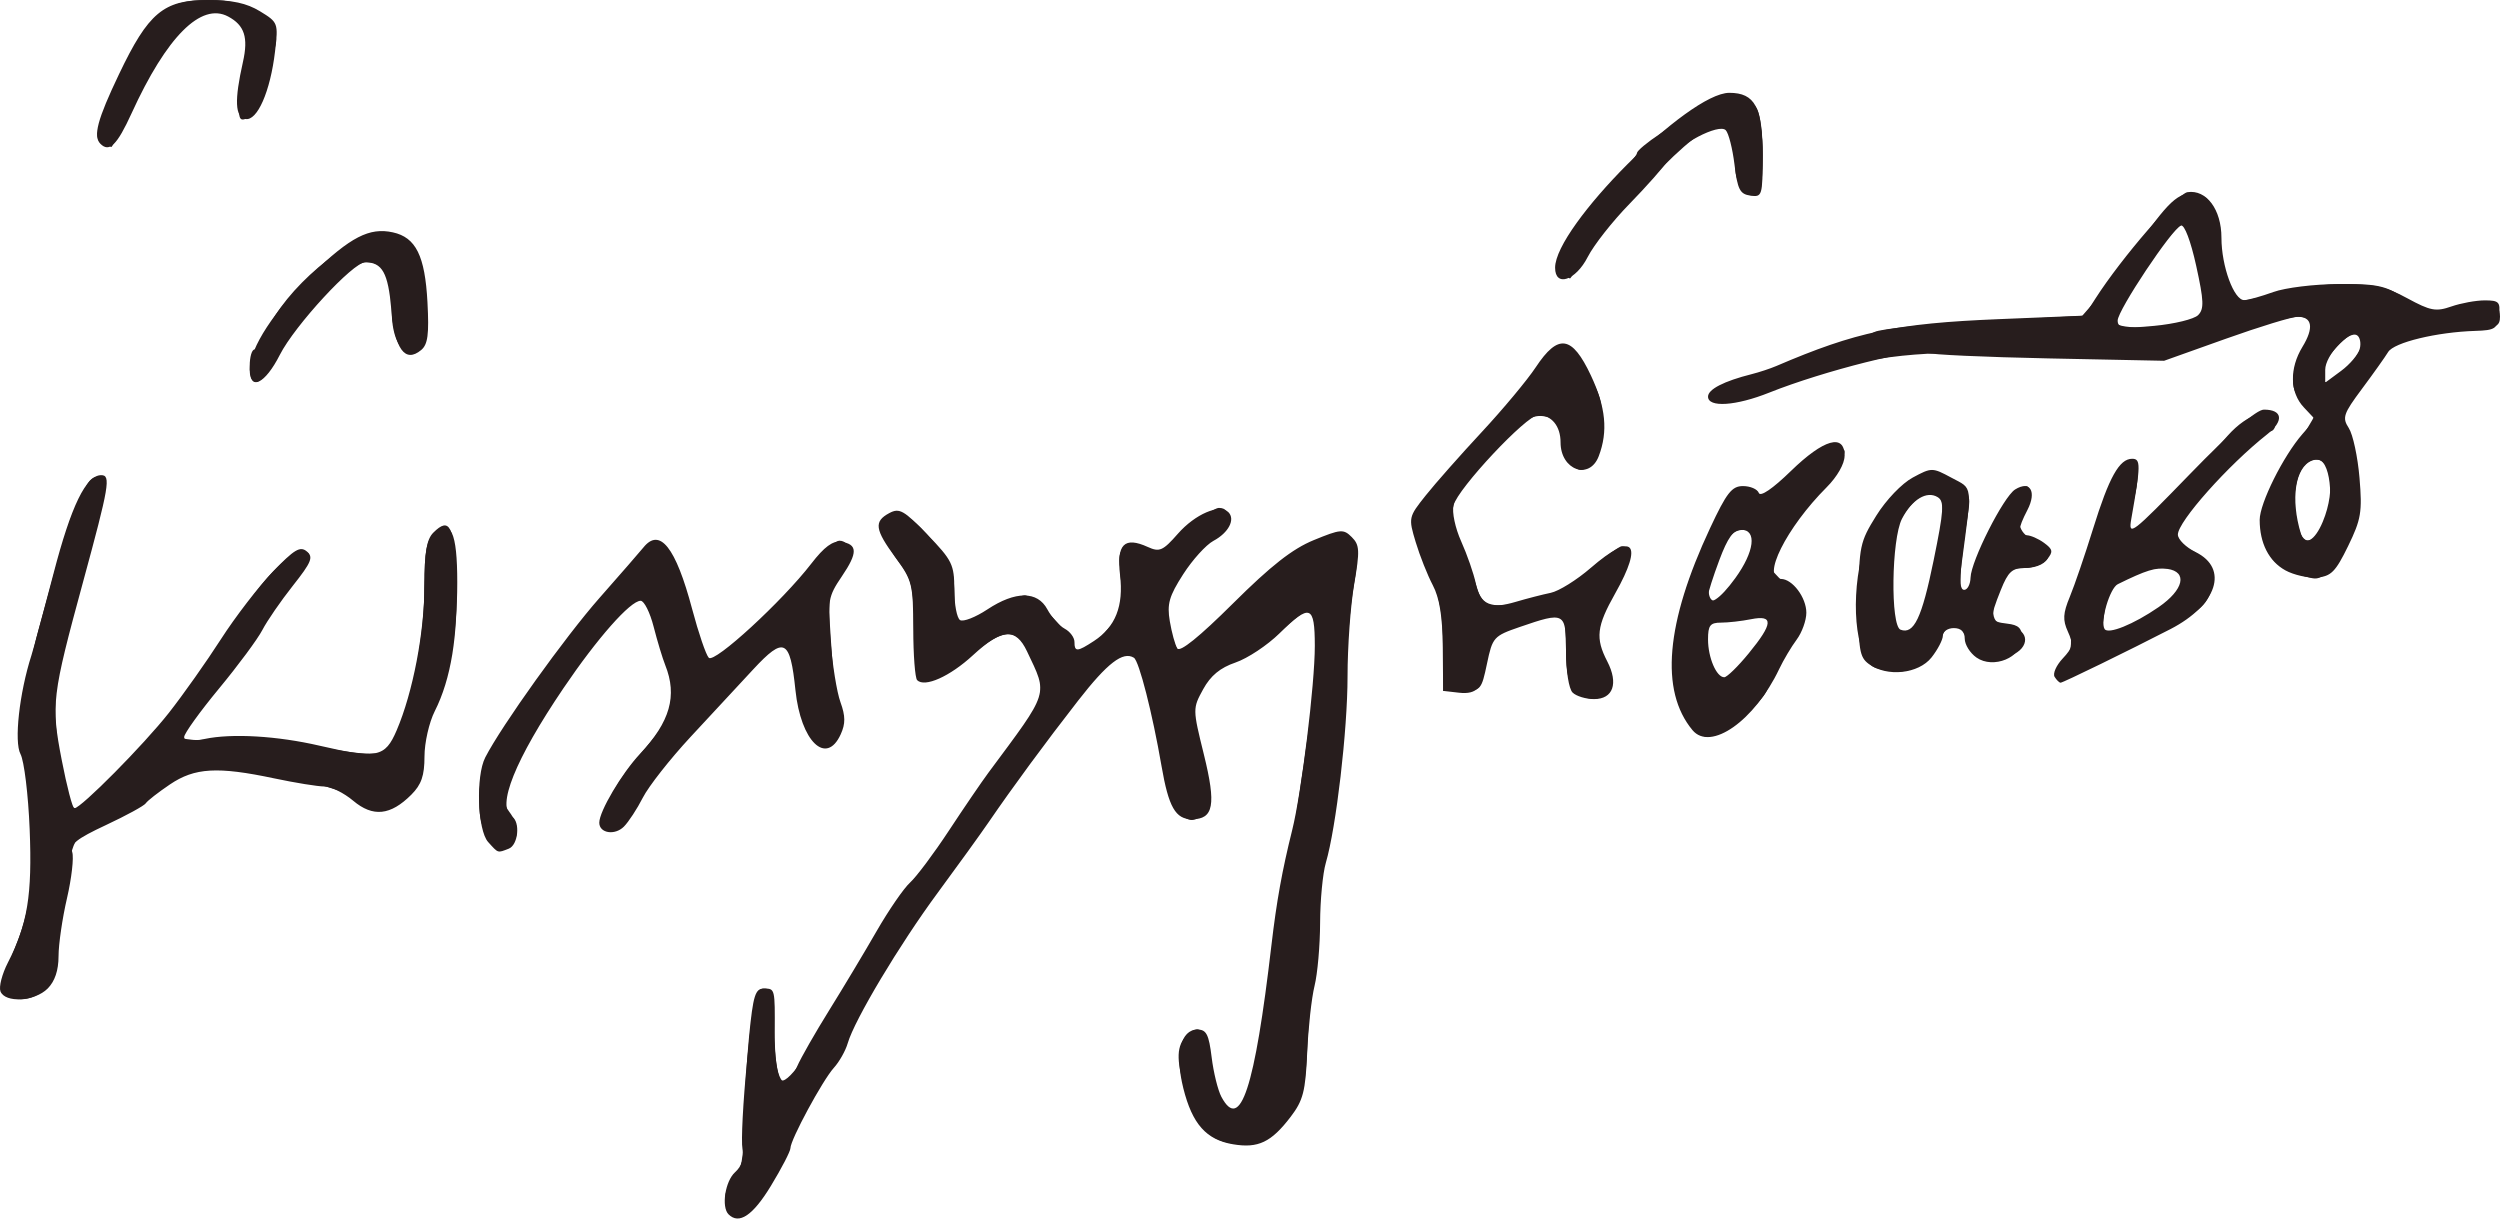
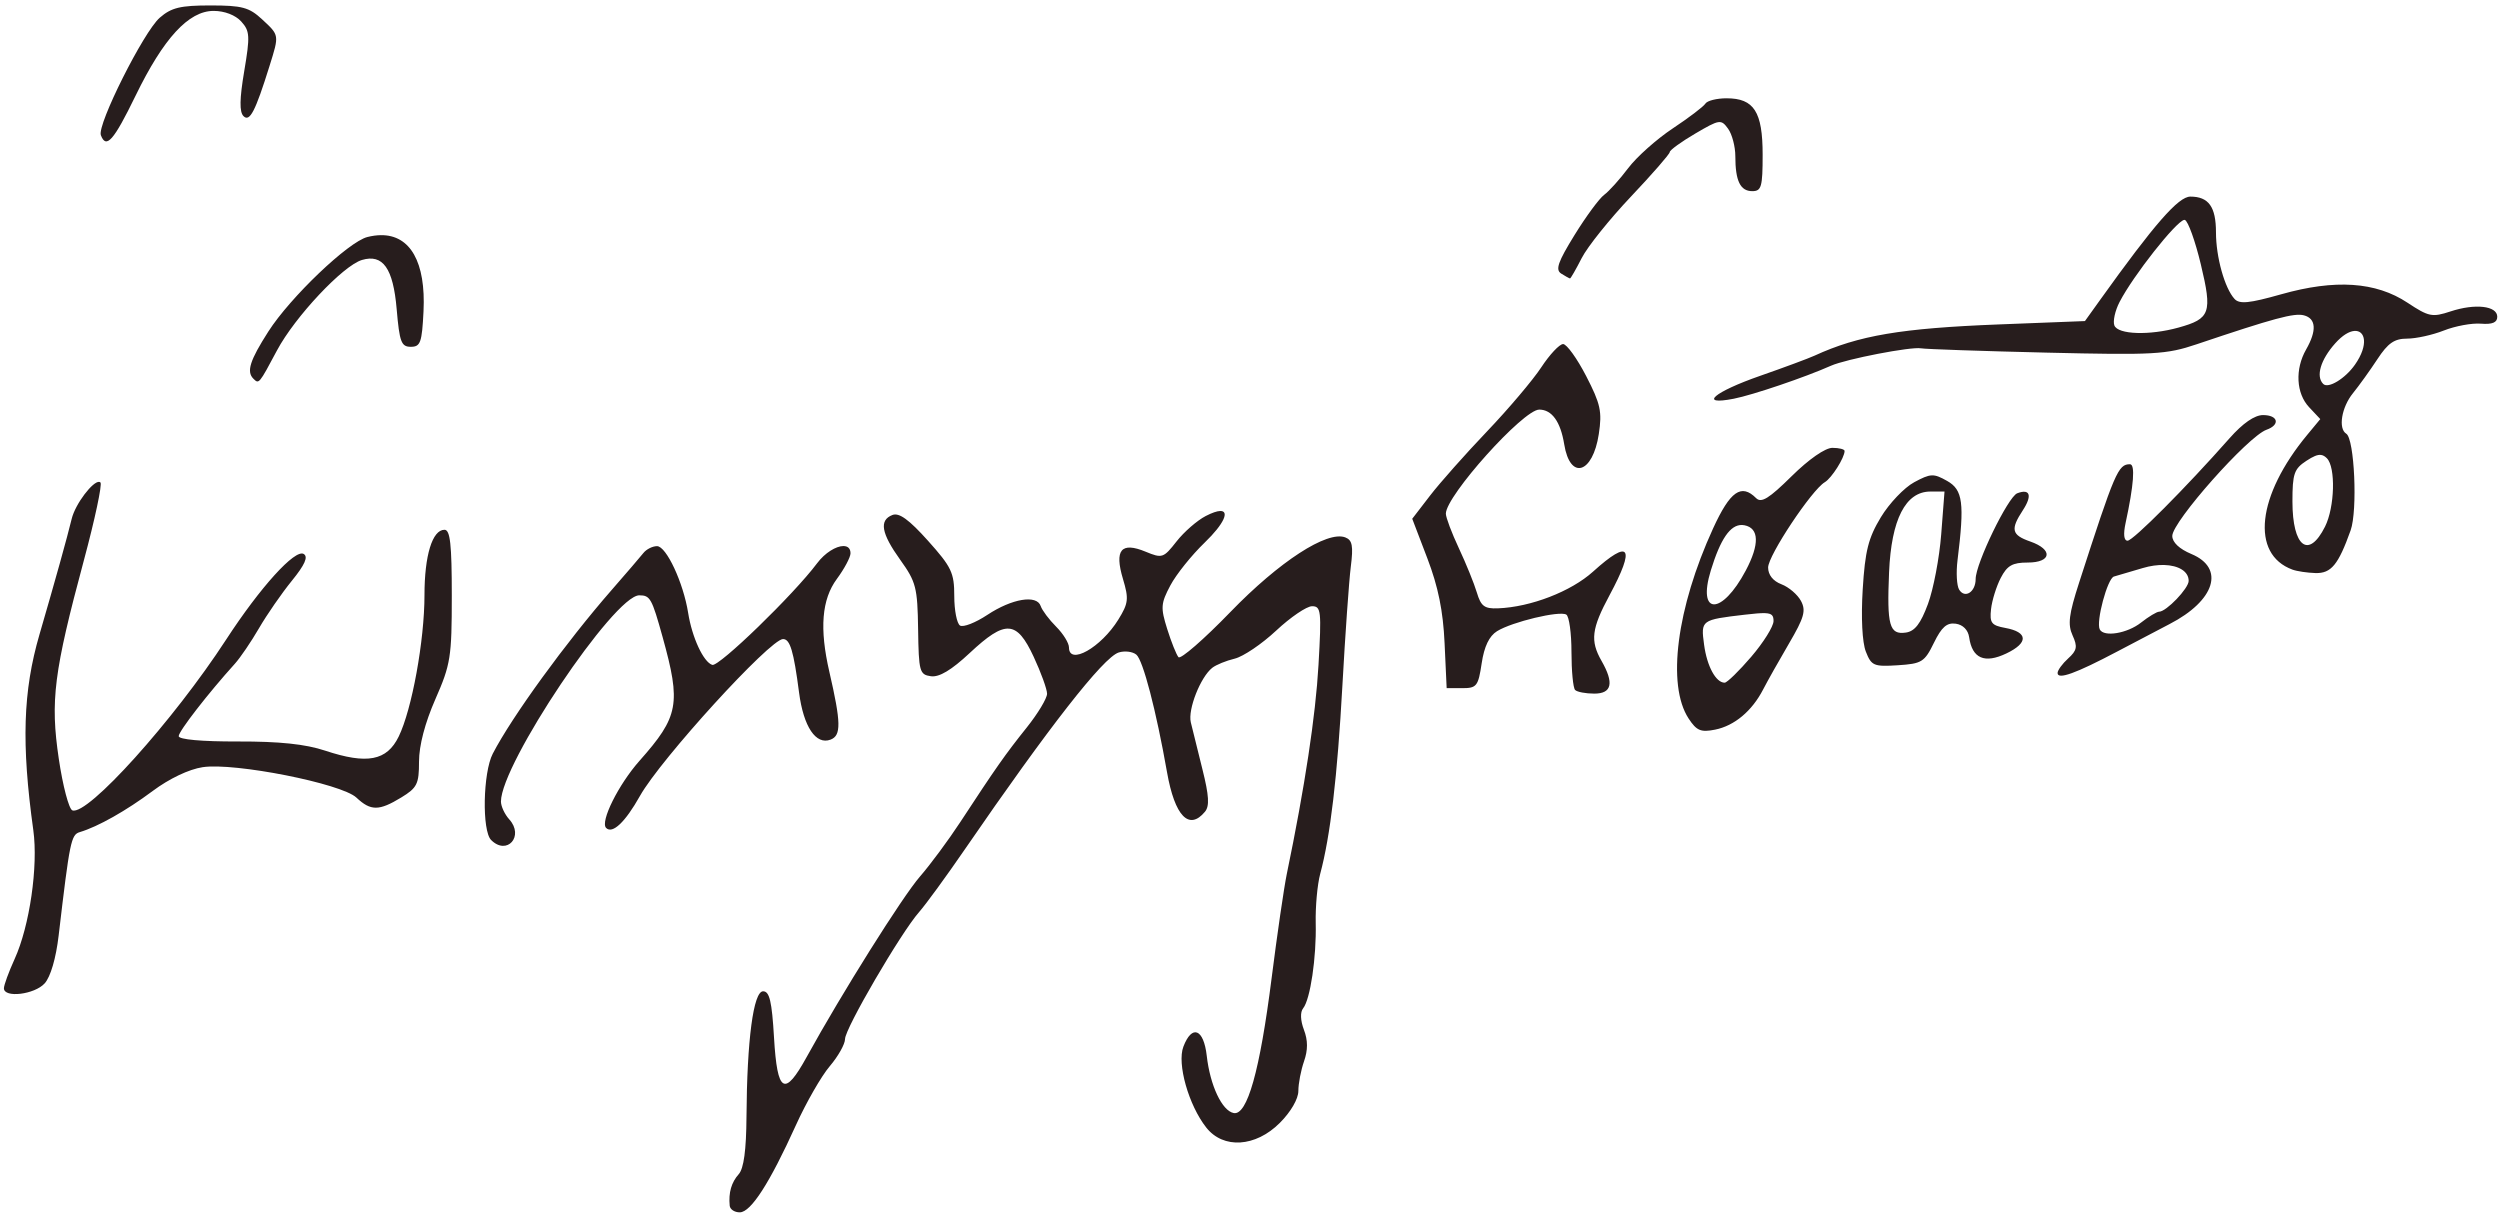
<svg xmlns="http://www.w3.org/2000/svg" xmlns:ns1="http://sodipodi.sourceforge.net/DTD/sodipodi-0.dtd" xmlns:ns2="http://www.inkscape.org/namespaces/inkscape" version="1.1" id="svg2167" width="558.417" height="272.176" viewBox="0 0 558.417 272.176" ns1:docname="Michael the Brave signature.svg" ns2:version="0.92.3 (2405546, 2018-03-11)">
  <defs id="defs2171" />
  <ns1:namedview pagecolor="#ffffff" bordercolor="#666666" borderopacity="1" objecttolerance="10" gridtolerance="10" guidetolerance="10" ns2:pageopacity="0" ns2:pageshadow="2" ns2:window-width="1366" ns2:window-height="705" id="namedview2169" showgrid="false" ns2:pagecheckerboard="true" fit-margin-top="0" fit-margin-left="0" fit-margin-right="0" fit-margin-bottom="0" ns2:zoom="0.60676533" ns2:cx="549.67767" ns2:cy="157.3603" ns2:window-x="-8" ns2:window-y="-8" ns2:window-maximized="1" ns2:current-layer="svg2167" />
  <g id="g2177" transform="matrix(1.22,0,0,1.22,-10.103,-8.545)" style="fill:#271d1d;fill-opacity:1">
-     <path style="fill:#271d1d;fill-opacity:1" d="m 141.667,229.333 c -1.345,-1.345 -0.615,-6.07 1.19,-7.703 1.239,-1.121 1.692,-2.541 1.362,-4.267 -0.272,-1.423 0.101,-8.611 0.829,-15.975 C 146.212,189.609 146.589,188 148.186,188 c 1.983,0 1.988,0.022 1.942,8 -0.053,9.053 1.726,11.764 4.1,6.25 0.651,-1.512 3.284,-6.125 5.85,-10.25 2.566,-4.125 6.479,-10.653 8.696,-14.506 2.217,-3.853 4.978,-7.864 6.136,-8.912 1.158,-1.048 4.353,-5.321 7.1,-9.494 2.747,-4.174 5.996,-8.938 7.221,-10.588 11.28,-15.2 10.931,-14.102 7.078,-22.25 -2.061,-4.358 -4.582,-4.175 -9.888,0.716 -4.228,3.897 -8.832,5.957 -10.218,4.57 -0.387,-0.387 -0.709,-4.604 -0.716,-9.37 -0.012,-8.188 -0.192,-8.909 -3.25,-13.067 -3.788,-5.149 -3.994,-6.624 -1.138,-8.153 1.85,-0.99 2.679,-0.521 7,3.962 4.522,4.691 4.901,5.468 4.901,10.029 0,2.719 0.476,5.238 1.058,5.598 0.582,0.36 2.822,-0.514 4.979,-1.941 5.157,-3.413 9.185,-3.419 11.005,-0.017 0.759,1.418 2.185,3.008 3.169,3.535 0.984,0.527 1.79,1.617 1.79,2.423 0,1.866 0.498,1.84 3.586,-0.184 3.928,-2.574 5.433,-6.395 4.759,-12.084 -0.666,-5.62 0.784,-7.077 5.088,-5.117 2.141,0.975 2.754,0.705 5.499,-2.421 3.169,-3.609 7.666,-5.532 9.245,-3.953 1.319,1.319 0.045,3.766 -2.737,5.254 -1.349,0.722 -3.842,3.476 -5.538,6.12 -2.576,4.014 -2.979,5.433 -2.445,8.598 0.352,2.085 0.968,4.321 1.369,4.97 0.475,0.769 4.027,-2.099 10.201,-8.233 6.964,-6.921 10.88,-9.99 14.792,-11.594 4.924,-2.019 5.441,-2.06 6.955,-0.546 1.444,1.444 1.494,2.457 0.43,8.663 C 255.542,117.875 255,125.45 255,130.844 c 0,9.837 -2.072,27.612 -3.98,34.149 -0.561,1.921 -1.031,6.871 -1.044,11 -0.013,4.129 -0.471,9.307 -1.017,11.507 -0.546,2.2 -1.154,7.708 -1.35,12.241 -0.307,7.075 -0.735,8.735 -3.024,11.737 -3.556,4.663 -5.954,5.805 -10.551,5.029 -4.91,-0.829 -7.468,-3.713 -9.103,-10.262 -1.566,-6.271 -0.486,-10.743 2.593,-10.743 1.627,0 2.085,0.896 2.595,5.071 0.34,2.789 1.144,6.051 1.785,7.25 3.47,6.483 6.089,-1.465 9.168,-27.821 0.93,-7.96 1.962,-13.681 3.788,-21 1.713,-6.865 4.154,-26.735 4.147,-33.75 -0.008,-7.487 -0.864,-7.788 -6.474,-2.283 -2.223,2.182 -5.84,4.581 -8.038,5.331 -2.816,0.961 -4.567,2.408 -5.933,4.902 -1.923,3.511 -1.922,3.602 0.13,11.919 C 230.977,154.382 230.494,157 226.5,157 c -2.992,0 -4.262,-2.225 -5.559,-9.746 -1.668,-9.666 -4.111,-19.241 -5.059,-19.827 -1.993,-1.231 -4.838,0.956 -10.199,7.841 -6.039,7.755 -11.954,15.79 -16.366,22.232 -1.507,2.2 -5.728,8.05 -9.381,13 -6.956,9.426 -15.214,23.237 -16.444,27.5 -0.397,1.375 -1.537,3.4 -2.535,4.5 C 158.894,204.774 153,215.679 153,217.221 c 0,0.56 -1.608,3.664 -3.572,6.898 -3.305,5.441 -5.835,7.14 -7.761,5.214 z M 8.364,188.507 c -0.315,-0.821 0.295,-3.184 1.356,-5.25 3.602,-7.015 4.479,-12.386 3.991,-24.443 -0.256,-6.316 -1.01,-12.503 -1.677,-13.749 -1.2,-2.242 -0.211,-11.182 1.998,-18.065 0.441,-1.375 2.264,-8.125 4.051,-15 3.217,-12.378 5.945,-18 8.735,-18 1.792,0 1.454,1.989 -3.316,19.5 -5.71,20.958 -5.89,22.455 -3.927,32.611 0.945,4.889 1.989,8.887 2.321,8.884 1.203,-0.01 12.717,-11.642 17.319,-17.496 2.594,-3.299 6.869,-9.348 9.5,-13.441 2.631,-4.093 6.916,-9.665 9.523,-12.382 3.908,-4.074 4.996,-4.726 6.206,-3.722 1.255,1.041 0.886,1.952 -2.549,6.297 -2.209,2.794 -4.716,6.435 -5.572,8.09 -0.856,1.655 -4.429,6.482 -7.94,10.726 C 44.873,137.311 42,141.302 42,141.937 c 0,0.808 1.125,0.916 3.75,0.361 4.975,-1.052 13.291,-0.564 21.057,1.237 10.516,2.439 11.971,2.149 14.098,-2.813 C 83.871,133.802 86,122.689 86,114.124 c 0,-6.016 0.398,-8.379 1.616,-9.597 2.996,-2.996 3.872,-1.215 4.205,8.554 0.348,10.197 -0.971,18.277 -3.94,24.129 C 86.847,139.251 86,142.984 86,145.506 c 0,3.514 -0.564,5.149 -2.414,6.999 -3.814,3.814 -7.025,4.145 -10.645,1.099 C 71.239,152.172 68.868,151 67.673,151 c -1.196,0 -5.323,-0.667 -9.173,-1.483 -10.398,-2.202 -14.564,-1.961 -19.11,1.109 -2.139,1.445 -4.127,2.996 -4.417,3.448 -0.29,0.452 -3.567,2.244 -7.283,3.983 -5.427,2.539 -6.643,3.517 -6.182,4.969 0.316,0.994 -0.12,4.798 -0.967,8.453 C 19.693,175.134 19,179.896 19,182.062 c 0,2.605 -0.677,4.615 -2,5.938 -2.365,2.365 -7.8,2.684 -8.636,0.507 z M 97.655,161.171 c -1.952,-2.157 -2.292,-12.065 -0.532,-15.487 3.003,-5.839 14.607,-22.045 20.898,-29.184 3.877,-4.4 7.501,-8.562 8.053,-9.25 3.006,-3.74 5.92,-0.068 8.928,11.25 1.169,4.4 2.542,8.422 3.05,8.938 1.041,1.057 13.431,-10.325 18.774,-17.248 2.358,-3.055 3.936,-4.219 5.422,-4 3.081,0.455 3.116,1.993 0.146,6.37 -2.488,3.667 -2.617,4.406 -2.047,11.793 0.334,4.335 1.15,9.381 1.813,11.215 0.921,2.548 0.932,3.934 0.044,5.883 -2.656,5.829 -7.318,1.281 -8.287,-8.083 -0.972,-9.386 -2.053,-9.92 -7.724,-3.814 -2.581,2.779 -7.753,8.354 -11.493,12.388 -3.74,4.034 -7.663,9.025 -8.717,11.092 -1.054,2.067 -2.62,4.461 -3.479,5.32 -1.663,1.663 -4.504,1.205 -4.504,-0.725 0,-2.086 4.129,-9.056 7.48,-12.628 5.485,-5.846 6.837,-10.605 4.604,-16.203 -0.504,-1.263 -1.462,-4.435 -2.13,-7.047 -0.667,-2.612 -1.739,-4.75 -2.381,-4.75 -1.883,0 -7.941,6.861 -14.127,16 -8.871,13.106 -12.332,21.716 -9.446,23.5 1.582,0.978 1.163,5.224 -0.582,5.893 -2.082,0.799 -1.873,0.867 -3.763,-1.222 z M 318.144,140.673 c -5.976,-7.2 -4.888,-19.632 3.236,-36.985 C 324.415,97.205 325.36,96 327.406,96 c 1.335,0 2.635,0.562 2.89,1.25 0.286,0.772 2.53,-0.759 5.865,-4 C 342.201,87.38 346,86.305 346,90.467 c 0,1.454 -1.347,3.815 -3.281,5.75 C 335.338,103.602 330.649,113 334.345,113 c 2.102,0 4.655,3.397 4.655,6.194 0,1.395 -0.799,3.61 -1.776,4.921 -0.977,1.312 -2.417,3.735 -3.199,5.385 -4.483,9.452 -12.581,15.149 -15.881,11.173 z m 10.289,-14.026 c 4.504,-5.496 4.617,-7.107 0.442,-6.272 -1.719,0.344 -4.194,0.625 -5.5,0.625 -1.984,0 -2.375,0.505 -2.375,3.066 0,3.338 1.539,6.934 2.968,6.934 0.494,0 2.503,-1.959 4.465,-4.353 z m -2.439,-13.797 C 329.505,108.002 329.993,104 327.072,104 c -1.423,0 -2.471,1.452 -4,5.538 -1.14,3.046 -2.072,5.971 -2.072,6.5 0,2.115 2.144,0.747 4.994,-3.188 z M 296.2,133.8 c -0.679,-0.679 -1.2,-3.933 -1.2,-7.5 0,-7.222 -0.222,-7.34 -8.46,-4.506 -4.787,1.647 -4.997,1.881 -6.007,6.706 -1.015,4.846 -1.155,5 -4.54,5 H 272.5 l -0.064,-8 c -0.045,-5.612 -0.59,-9.001 -1.829,-11.352 -0.971,-1.844 -2.379,-5.392 -3.129,-7.885 -1.346,-4.472 -1.321,-4.586 1.829,-8.543 1.756,-2.206 6.375,-7.432 10.264,-11.615 3.889,-4.182 8.336,-9.517 9.883,-11.854 4.118,-6.224 6.648,-5.848 10.102,1.5 2.73,5.808 3.16,10.236 1.436,14.771 C 299.295,94.985 294,93.075 294,88 c 0,-2.994 -1.647,-5 -4.106,-5 -2.111,0 -14.716,13.446 -15.488,16.521 -0.313,1.246 0.311,4.185 1.403,6.611 1.081,2.402 2.284,5.861 2.673,7.686 0.859,4.029 2.523,4.792 7.343,3.367 2.022,-0.597 4.889,-1.336 6.371,-1.641 1.482,-0.305 4.772,-2.352 7.311,-4.549 7.787,-6.739 9.768,-4.685 4.494,4.659 -3.402,6.029 -3.653,8.182 -1.448,12.446 C 304.639,132.135 303.634,135 300.133,135 298.63,135 296.86,134.46 296.2,133.8 Z m 88.254,-2.874 c -0.365,-0.591 0.302,-2.103 1.483,-3.36 1.862,-1.982 1.988,-2.635 0.949,-4.916 -0.971,-2.132 -0.903,-3.344 0.357,-6.39 0.856,-2.068 2.764,-7.652 4.242,-12.409 C 394.435,94.35 396.306,91 398.662,91 c 1.586,0 1.568,1.157 -0.165,11 -0.582,3.307 0.013,2.851 10.782,-8.25 7.431,-7.661 12.13,-11.75 13.501,-11.75 3.427,0 3.704,2.07 0.604,4.51 -7.126,5.607 -16.394,16.02 -16.361,18.381 0.013,0.885 1.475,2.322 3.25,3.193 6.123,3.005 3.937,9.692 -4.61,14.101 C 398.046,126.114 385.984,132 385.548,132 c -0.236,0 -0.728,-0.483 -1.094,-1.074 z M 403.5,118.16 c 4.608,-3.176 5.361,-6.468 1.601,-6.999 -2.136,-0.302 -3.886,0.238 -9.079,2.8 -1.467,0.724 -3.268,6.832 -2.419,8.204 0.646,1.044 5.308,-0.842 9.898,-4.005 z m -53.059,10.415 c -1.713,-1.257 -1.933,-2.638 -1.871,-11.75 0.066,-9.795 0.232,-10.586 3.233,-15.409 1.795,-2.884 4.685,-5.903 6.68,-6.977 3.456,-1.861 3.578,-1.861 7.1,0.036 3.954,2.129 3.809,0.894 1.843,15.775 -0.419,3.17 -0.261,4.75 0.473,4.75 0.605,0 1.13,-1.012 1.166,-2.25 0.089,-3.06 6.024,-14.794 8.157,-16.128 2.749,-1.719 4.006,0.384 2.251,3.766 -1.817,3.502 -1.857,4.612 -0.165,4.612 0.72,0 2.165,0.626 3.212,1.392 1.617,1.183 1.703,1.634 0.569,3 -0.734,0.885 -2.581,1.608 -4.104,1.608 -2.299,0 -3.042,0.682 -4.378,4.02 -2.145,5.36 -2.064,5.794 1.141,6.163 2.158,0.248 2.75,0.839 2.75,2.743 0,3.451 -5.261,5.629 -8.357,3.461 C 368.964,126.562 368,125.012 368,123.943 368,122.667 367.314,122 366,122 c -1.1,0 -2,0.614 -2,1.365 0,0.751 -0.933,2.551 -2.073,4 -2.383,3.029 -8.176,3.64 -11.486,1.21 z m 11.859,-18.956 c 1.882,-9.198 1.987,-10.824 0.749,-11.589 -1.989,-1.229 -4.71,0.415 -6.538,3.95 -1.933,3.738 -2.137,19.621 -0.26,20.317 2.445,0.907 3.889,-2.118 6.05,-12.677 z m 64.404,1.809 c -3.019,-1.664 -4.704,-4.976 -4.704,-9.244 2.6e-4,-3.029 4.313,-11.684 7.83,-15.714 l 2.33,-2.671 -2.08,-2.214 c -2.566,-2.731 -2.662,-7.119 -0.243,-11.086 C 431.954,67.029 431.631,65 428.962,65 c -1.029,0 -6.954,1.813 -13.167,4.029 L 404.5,73.059 383.307,72.624 c -11.656,-0.239 -21.613,-0.695 -22.127,-1.012 -1.706,-1.054 -18.992,3.287 -28.967,7.275 C 326.087,81.335 321,81.669 321,79.621 c 0,-1.34 2.898,-2.832 8,-4.117 1.375,-0.346 3.4,-1.016 4.5,-1.487 14.652,-6.278 21.91,-7.808 40.712,-8.58 l 15.712,-0.645 2.018,-3.146 c 4.819,-7.515 14.91,-19.169 16.848,-19.458 3.463,-0.517 6.21,3.175 6.21,8.344 0,5.232 2.299,11.488 4.199,11.424 0.716,-0.024 3.101,-0.692 5.301,-1.485 2.2,-0.793 7.539,-1.448 11.865,-1.456 6.612,-0.013 8.632,0.402 12.682,2.607 4.21,2.291 5.222,2.48 8.035,1.5 C 458.851,62.505 461.611,62 463.216,62 c 2.588,0 2.882,0.308 2.601,2.732 -0.283,2.443 -0.739,2.745 -4.316,2.854 -7.065,0.216 -14.91,2.114 -15.977,3.865 -0.563,0.923 -2.722,3.96 -4.799,6.749 -3.418,4.59 -3.646,5.271 -2.406,7.185 0.754,1.163 1.635,5.265 1.959,9.115 0.525,6.24 0.297,7.597 -2.094,12.5 -2.29,4.695 -3.122,5.534 -5.683,5.735 -1.65,0.129 -4.258,-0.459 -5.796,-1.306 z m 6.847,-8.897 c 2.547,-6.095 1.423,-12.503 -1.965,-11.203 -3.092,1.187 -3.979,7.047 -2.031,13.421 0.703,2.3 2.533,1.284 3.996,-2.218 z m 6.771,-31.657 c 0.269,-1.03 0.049,-2.145 -0.49,-2.479 C 438.294,67.446 434,72.09 434,74.704 v 2.356 l 2.916,-2.156 c 1.604,-1.186 3.137,-2.999 3.406,-4.029 z m -29.594,-6.175 c 1.118,-1.118 1.06,-2.608 -0.356,-9.049 -0.989,-4.499 -2.148,-7.56 -2.783,-7.35 C 405.986,48.831 396,63.812 396,65.686 c 0,1.373 0.959,1.513 6.695,0.978 3.682,-0.344 7.297,-1.228 8.033,-1.964 z M 54,74.626 c 0,-3.894 4.575,-10.901 11.393,-17.448 7.079,-6.798 10.528,-8.574 14.815,-7.633 4.216,0.926 5.88,4.285 6.336,12.789 0.316,5.889 0.071,7.74 -1.155,8.758 -2.943,2.443 -4.832,-0.158 -5.475,-7.538 -0.573,-6.572 -1.648,-8.505 -4.749,-8.54 C 72.951,54.99 62.235,66.603 59.511,71.978 56.808,77.312 54,78.661 54,74.626 Z M 293,56.019 C 293,48.486 317.391,24 324.895,24 329.585,24 331,26.642 331,35.398 c 0,7.456 -0.083,7.729 -2.25,7.421 -1.913,-0.272 -2.348,-1.121 -2.903,-5.673 -0.359,-2.944 -1.083,-5.783 -1.608,-6.308 -1.27,-1.27 -8.629,2.582 -10.558,5.526 -0.807,1.232 -3.993,4.826 -7.079,7.988 -3.087,3.161 -6.519,7.526 -7.627,9.698 C 296.762,58.387 293,59.627 293,56.019 Z M 26.667,33.333 C 25.291,31.958 26.115,28.875 30.073,20.586 35.452,9.317 38.227,6.999 46.327,7.004 c 4.469,0.003 7.107,0.573 9.553,2.064 3.319,2.023 3.369,2.157 2.758,7.355 -0.861,7.325 -3.264,12.798 -5.429,12.367 C 51.309,28.412 51.179,25.386 52.761,18.352 53.773,13.855 53.05,11.632 50.056,10.03 45.1,7.378 38.785,13.706 32.371,27.75 c -2.662,5.83 -4.075,7.213 -5.705,5.583 z" id="path2183" ns2:connector-curvature="0" />
-     <path style="fill:#271d1d;fill-opacity:1" d="m 142.213,228.812 c -1.69,-1.69 -1.512,-3.824 0.502,-6.049 1.291,-1.427 1.73,-3.791 1.779,-9.579 0.035,-4.226 0.455,-11.622 0.933,-16.434 0.749,-7.538 1.125,-8.75 2.721,-8.75 1.659,0 1.852,0.894 1.852,8.573 0,7.438 0.219,8.531 1.653,8.25 0.909,-0.178 2.822,-2.412 4.25,-4.966 7.449,-13.317 17.746,-29.768 20.567,-32.858 1.758,-1.925 4.596,-5.75 6.308,-8.5 1.712,-2.75 4.289,-6.575 5.726,-8.5 11.712,-15.682 11.721,-15.704 8.522,-22.75 -2.463,-5.427 -4.664,-5.5 -10.848,-0.361 -5.278,4.387 -8.651,5.775 -9.742,4.009 -0.402,-0.65 -0.777,-4.866 -0.834,-9.369 -0.092,-7.305 -0.399,-8.574 -2.853,-11.791 -3.557,-4.663 -3.717,-8.739 -0.343,-8.739 1.656,0 3.684,1.525 6.5,4.889 3.619,4.323 4.093,5.48 4.093,10 0,5.996 0.76,6.275 7.148,2.623 2.394,-1.368 4.984,-2.493 5.756,-2.5 1.723,-0.015 9.096,7.811 9.096,9.654 0,2.305 1.642,1.472 5.485,-2.781 3.565,-3.946 3.691,-4.328 3.065,-9.335 -0.789,-6.314 0.55,-8.138 4.442,-6.055 2.326,1.245 2.789,1.047 7.204,-3.083 2.595,-2.427 5.412,-4.413 6.261,-4.413 2.677,0 1.676,3.394 -1.826,6.188 -1.853,1.478 -4.578,4.751 -6.056,7.274 -2.479,4.229 -2.59,4.876 -1.427,8.312 0.693,2.049 1.562,4.098 1.931,4.551 0.369,0.454 4.705,-3.213 9.636,-8.148 11.658,-11.669 19.067,-15.555 22.278,-11.686 0.957,1.153 0.988,2.909 0.135,7.75 -0.606,3.442 -1.329,11.659 -1.607,18.259 -0.277,6.6 -0.7,13.35 -0.939,15 -1.662,11.449 -2.535,16.622 -3.54,20.969 -0.631,2.733 -0.927,5.883 -0.657,7 0.27,1.117 0.064,4.956 -0.459,8.531 -0.523,3.575 -1.107,10.205 -1.298,14.734 -0.28,6.63 -0.804,8.9 -2.692,11.655 -3.305,4.823 -6.815,6.667 -11.305,5.938 -4.189,-0.68 -6.606,-3.525 -8.449,-9.943 -1.586,-5.525 -1.488,-7.934 0.399,-9.822 2.077,-2.077 3.419,-1.129 3.419,2.414 0,3.539 3.539,12.024 5.015,12.024 1.66,0 3.947,-6.341 4.977,-13.798 1.72,-12.452 3.965,-26.674 5.005,-31.702 1.425,-6.895 4.811,-30.489 5.612,-39.108 0.859,-9.242 -0.255,-9.932 -6.541,-4.053 -2.896,2.709 -6.479,4.963 -8.944,5.627 -3.388,0.912 -4.468,1.842 -6.129,5.28 -1.883,3.898 -1.917,4.472 -0.516,8.713 0.825,2.497 1.617,6.79 1.761,9.54 0.256,4.907 0.206,5 -2.629,5 -2.53,0 -3.044,-0.522 -4.128,-4.195 -0.681,-2.307 -1.543,-6.357 -1.914,-9 -0.372,-2.643 -1.061,-6.155 -1.532,-7.805 -0.471,-1.65 -1.13,-4.237 -1.465,-5.75 -0.455,-2.053 -1.208,-2.75 -2.973,-2.75 -2.401,0 -5.797,3.36 -12.295,12.166 -1.759,2.384 -5.394,7.259 -8.079,10.834 -2.684,3.575 -6.833,9.425 -9.219,13 -2.386,3.575 -5.542,7.85 -7.013,9.5 -3.547,3.979 -12.756,19.583 -14.539,24.636 -0.779,2.208 -2.248,4.768 -3.265,5.689 -1.017,0.921 -3.573,5.5 -5.68,10.175 -4.08,9.052 -8.341,16.129 -10.044,16.686 -0.571,0.186 -1.583,-0.207 -2.25,-0.873 z M 9.238,188.75 c -0.704,-0.874 -0.131,-3.429 1.907,-8.496 3.18,-7.91 3.796,-15.059 2.391,-27.754 -1.378,-12.453 -0.885,-20.46 1.876,-30.5 4.413,-16.044 5.75,-20.441 6.689,-22 0.497,-0.825 1.355,-2.549 1.907,-3.831 1.159,-2.691 3.561,-2.381 3.348,0.432 -0.079,1.044 -0.899,4.599 -1.823,7.899 -8.397,30 -8.452,30.54 -4.941,48.25 0.245,1.238 0.949,2.25 1.564,2.25 1.42,0 14.866,-13.517 17.407,-17.5 1.053,-1.65 3.725,-5.25 5.937,-8 2.212,-2.75 5.325,-7.25 6.917,-10 3.375,-5.83 8.815,-11.5 11.034,-11.5 2.206,0 1.939,1.063 -1.261,5.022 -1.546,1.913 -3.871,5.278 -5.168,7.478 -1.297,2.2 -5.399,7.896 -9.116,12.657 -3.717,4.761 -6.543,8.872 -6.279,9.136 0.264,0.264 4.168,0.259 8.677,-0.01 5.581,-0.333 10.371,0.022 15.009,1.114 3.747,0.882 8.523,1.603 10.614,1.603 3.562,0 3.906,-0.273 5.453,-4.323 2.739,-7.172 4.585,-17.707 4.603,-26.272 0.014,-6.533 0.367,-8.412 1.831,-9.736 C 90.839,101.931 92,104.423 92,113.651 c 0,9.534 -1.421,17.219 -4.201,22.711 -1.075,2.124 -2.109,6.167 -2.297,8.983 -0.271,4.045 -0.897,5.597 -2.978,7.388 -3.232,2.78 -5.772,2.866 -9.314,0.316 -3.374,-2.429 -23.213,-6.327 -27.812,-5.464 -1.822,0.342 -5.533,2.278 -8.246,4.302 -4.286,3.198 -6.76,4.617 -14.151,8.116 -0.873,0.413 -1.772,2.757 -2.151,5.604 -0.358,2.691 -1.106,8.414 -1.662,12.718 -0.627,4.851 -1.674,8.556 -2.754,9.75 -1.98,2.188 -5.696,2.537 -7.195,0.676 z M 98.163,160.673 c -1.618,-1.722 -2.16,-3.546 -2.153,-7.238 0.009,-4.737 1.003,-7.055 7.246,-16.897 3.593,-5.665 15.323,-20.713 19.782,-25.379 4.886,-5.113 5.185,-5.268 6.995,-3.629 1.04,0.941 2.304,3.12 2.809,4.841 0.504,1.721 1.718,5.942 2.696,9.379 1.269,4.458 2.257,6.25 3.447,6.25 1.519,0 12.629,-10.887 19.175,-18.789 1.463,-1.766 3.164,-3.211 3.781,-3.211 2.234,0 2.285,3.203 0.097,6.162 -2.032,2.748 -2.18,3.79 -1.66,11.678 0.314,4.763 0.845,10.711 1.181,13.217 0.443,3.308 0.222,4.879 -0.806,5.733 -2.742,2.275 -4.879,-0.853 -6.346,-9.289 -0.752,-4.323 -1.811,-8.304 -2.353,-8.847 -0.648,-0.648 -2.573,0.699 -5.615,3.93 -2.546,2.704 -7.014,7.391 -9.929,10.416 -2.915,3.025 -7.394,8.762 -9.954,12.75 -4.594,7.156 -7.557,9.195 -7.557,5.2 0,-2.871 2.325,-7.048 6.801,-12.221 6.428,-7.427 6.756,-9.112 3.716,-19.079 -1.442,-4.729 -3.131,-8.912 -3.754,-9.296 -1.743,-1.077 -9.677,8.627 -19.738,24.146 -1.426,2.2 -3.33,6.1 -4.231,8.667 -1.407,4.009 -1.441,4.925 -0.248,6.5 1.774,2.341 1.82,4.784 0.116,6.198 -1.02,0.846 -1.851,0.563 -3.5,-1.192 z M 318.736,140.75 c -3.979,-3.022 -4.975,-14.645 -2.107,-24.596 2.095,-7.267 8.007,-19.077 9.918,-19.811 0.813,-0.312 2.147,-0.012 2.965,0.667 1.676,1.391 3.099,0.624 7.487,-4.033 3.061,-3.249 6.706,-5.278 8.021,-4.465 1.92,1.186 0.918,3.64 -3.382,8.28 -5.678,6.129 -9.909,12.961 -8.969,14.482 0.408,0.66 1.999,2.259 3.536,3.552 3.608,3.036 3.52,4.461 -0.709,11.473 -1.924,3.19 -3.514,6.115 -3.533,6.5 -0.079,1.535 -4.647,6.054 -7.664,7.581 -3.833,1.94 -3.523,1.919 -5.564,0.369 z m 7.858,-11 c 4.02,-4.657 6.582,-8.971 5.759,-9.699 C 331.884,119.637 329.025,119.568 326,119.899 l -5.5,0.601 0.198,4.335 c 0.184,4.034 1.604,7.165 3.25,7.165 0.387,0 1.577,-1.012 2.646,-2.25 z m -0.146,-16.667 c 1.36,-2.154 2.764,-5.079 3.121,-6.5 0.569,-2.265 0.339,-2.583 -1.871,-2.583 -1.98,0 -2.966,0.923 -4.608,4.316 -4.048,8.363 -1.339,12.208 3.358,4.767 z m -29.876,20.345 C 295.506,132.364 295,130 295,126.095 c 0,-3.169 -0.251,-6.013 -0.558,-6.319 -0.867,-0.867 -12.672,2.983 -13.592,4.433 -0.451,0.71 -0.833,2.642 -0.85,4.292 -0.044,4.28 -1.277,5.711 -4.595,5.33 l -2.878,-0.33 -0.038,-8 c -0.029,-6.042 -0.574,-9.173 -2.226,-12.793 -4.126,-9.038 -4.026,-10.938 0.886,-16.806 2.394,-2.859 6.917,-7.843 10.052,-11.075 3.135,-3.232 6.977,-7.777 8.538,-10.101 3.8,-5.658 5.903,-5.485 9.401,0.775 2.388,4.272 2.707,5.728 2.194,10 -1.058,8.809 -4.955,10.233 -6.83,2.495 -0.912,-3.766 -1.514,-4.545 -3.712,-4.804 -2.007,-0.236 -3.78,0.822 -7.546,4.5 -9.519,9.297 -10.69,12.427 -7.369,19.699 1.032,2.26 2.279,5.455 2.771,7.1 1.077,3.603 2.652,4.005 9.848,2.511 4.108,-0.853 6.827,-2.269 10.696,-5.572 2.854,-2.436 5.567,-4.429 6.03,-4.429 2.196,0 1.568,3.249 -1.665,8.611 -4.124,6.839 -4.179,7.248 -1.646,12.213 1.359,2.664 1.633,4.24 0.95,5.46 -1.2,2.144 -4.221,2.213 -6.289,0.144 z M 385,130.071 c 0,-0.511 0.641,-1.57 1.425,-2.353 0.99,-0.99 1.253,-2.7 0.864,-5.606 -0.36,-2.681 -0.005,-5.515 0.987,-7.897 0.851,-2.043 2.565,-7.043 3.808,-11.109 1.243,-4.067 3.275,-8.567 4.515,-10 2.044,-2.363 2.32,-2.438 2.954,-0.808 0.384,0.989 9.9e-4,4.252 -0.852,7.25 -2.545,8.946 -0.679,7.579 17.463,-12.796 3.676,-4.128 8.018,-5.389 8.619,-2.503 0.206,0.988 -0.228,1.75 -0.997,1.75 C 421.525,86 406,103.084 406,105.572 c 0,0.666 1.119,1.493 2.487,1.836 3.536,0.888 5.81,4.681 4.643,7.749 -1.266,3.331 -2.208,3.992 -14.688,10.306 C 387.561,130.967 385,131.845 385,130.071 Z m 17.359,-10.891 c 8.664,-5.872 7.142,-9.63 -3.077,-7.601 -4.034,0.801 -4.844,1.841 -5.676,7.287 -0.667,4.364 -0.665,4.366 2.066,3.68 1.503,-0.377 4.512,-1.892 6.687,-3.366 z m -50.532,10.145 c -3.483,-0.921 -4.876,-11.066 -2.772,-20.19 1.278,-5.544 6.154,-12.675 10.041,-14.685 2.812,-1.454 3.226,-1.414 6.546,0.638 3.248,2.007 3.497,2.492 2.977,5.801 C 367.058,110.843 366.772,116 367.782,116 c 0.583,0 1.376,-1.462 1.763,-3.25 0.846,-3.906 6.26,-14.953 7.834,-15.985 0.617,-0.404 1.459,-0.742 1.871,-0.75 1.118,-0.023 0.907,3.77 -0.25,4.485 -1.841,1.138 -1.049,4.35 1.25,5.067 4.864,1.518 3.838,5.433 -1.423,5.433 -2.417,0 -3.191,0.629 -4.432,3.598 -2.006,4.8 -1.481,6.832 1.864,7.218 3.641,0.42 3.757,3.847 0.176,5.208 -4.385,1.667 -5.984,1.145 -7.734,-2.525 -2.031,-4.26 -3.188,-4.393 -5.152,-0.595 -2.928,5.662 -5.795,6.988 -11.722,5.42 z m 6.972,-7.583 c 1.943,-2.342 4.186,-10.209 4.836,-16.969 0.56,-5.818 0.414,-6.817 -1.081,-7.39 -2.451,-0.941 -6.49,3.422 -7.6,8.21 -2.46,10.608 -0.029,20.818 3.845,16.15 z m 68.861,-10.16 c -3.868,-1.71 -4.627,-3.221 -4.644,-9.254 -0.013,-4.482 0.585,-6.067 4.485,-11.882 2.475,-3.691 4.5,-7.001 4.5,-7.356 0,-0.355 -0.9,-1.416 -2,-2.358 -2.555,-2.187 -2.534,-5.344 0.064,-9.605 C 432.368,67.348 432.016,65 429.146,65 c -2.358,0 -10.993,2.558 -17.498,5.184 -5.13,2.071 -12.443,2.34 -40.648,1.495 -13.859,-0.415 -24.551,1.291 -35.736,5.702 -6.823,2.691 -13.112,3.691 -13.33,2.119 -0.137,-0.989 4.018,-2.672 19.566,-7.922 4.4,-1.486 8.882,-3.187 9.96,-3.78 1.078,-0.593 10.078,-1.502 20,-2.021 L 389.5,64.834 l 2.776,-3.167 c 1.527,-1.742 5.086,-6.452 7.91,-10.467 5.606,-7.972 7.377,-9.388 10.663,-8.529 2.176,0.569 2.512,1.382 3.643,8.829 1.062,6.988 2.542,10.5 4.426,10.5 0.97,0 3.973,-0.67 6.672,-1.489 2.7,-0.819 8.104,-1.494 12.008,-1.5 6.167,-0.009 7.661,0.366 11.372,2.858 4.23,2.841 4.319,2.854 9.031,1.347 C 463.439,61.478 466,62.039 466,64.969 466,66.622 465.351,67 462.514,67 c -1.917,0 -5.405,0.443 -7.75,0.984 -2.345,0.541 -5.472,1.217 -6.948,1.502 -1.476,0.285 -2.955,1.375 -3.288,2.423 -0.333,1.048 -2.158,3.859 -4.057,6.248 -3.767,4.739 -4.088,5.827 -2.257,7.657 1.614,1.614 1.97,14.752 0.521,19.186 -1.404,4.293 -4.544,8.028 -6.659,7.919 -0.867,-0.045 -2.854,-0.646 -4.416,-1.337 z m 5.875,-7.995 c 2.161,-3.299 1.658,-11.937 -0.722,-12.389 -3.013,-0.572 -4.993,3.966 -4.232,9.7 0.754,5.685 2.404,6.581 4.954,2.689 z m 4.876,-29.663 C 441.265,70.531 441.769,68 439.589,68 437.871,68 433,73.601 433,75.577 c 0,2.405 2.687,1.583 5.411,-1.653 z m -29.446,-8.061 c 3.191,-1.112 3.25,-1.24 2.649,-5.75 C 410.169,49.259 409.803,48 408.091,48 c -1.911,0 -13.436,16.633 -12.535,18.091 0.791,1.28 9.506,1.132 13.409,-0.228 z M 54,74 c 0,-1.65 0.395,-3 0.879,-3 0.483,0 1.482,-1.462 2.219,-3.25 C 60.259,60.084 72.12,50 77.976,50 84.125,50 86,52.969 86,62.707 c 0,6.188 -0.344,8.211 -1.471,8.643 C 81.919,72.352 80,69.18 80,63.863 80,57.569 78.666,55 75.398,55 72.084,55 62.097,65.387 58.949,72.108 56.346,77.666 54,78.563 54,74 Z M 293.372,56.528 c -0.735,-1.915 3.883,-9.243 9.878,-15.674 2.612,-2.803 4.75,-5.43 4.75,-5.839 0,-0.409 1.913,-1.999 4.25,-3.535 2.337,-1.536 5.469,-3.622 6.96,-4.636 3.661,-2.491 9.4,-2.442 10.755,0.091 1.349,2.521 1.343,14.758 -0.009,15.593 -1.768,1.093 -3.955,-1.607 -3.97,-4.9 -0.049,-11.213 -4.211,-10.073 -18.105,4.959 -4.61,4.987 -9.148,10.496 -10.085,12.241 -1.833,3.414 -3.518,4.062 -4.424,1.701 z M 27.25,33.338 C 25.246,32.529 25.726,30.71 30.643,20.468 36.059,9.187 38.639,7.01 46.602,7.004 c 3.701,-0.003 6.035,0.634 8.5,2.319 3.133,2.141 3.379,2.688 3.155,7.001 -0.269,5.191 -2.993,11.784 -5.161,12.489 -1.147,0.373 -1.278,-0.61 -0.717,-5.386 0.378,-3.213 0.918,-6.766 1.202,-7.894 C 54.272,12.78 50.642,9 47.307,9 43.564,9 38.026,15.424 33.024,25.568 30.737,30.206 28.784,33.964 28.683,33.921 28.582,33.878 27.938,33.615 27.25,33.338 Z" id="path2181" ns2:connector-curvature="0" />
-     <path id="path2179" transform="translate(3.296,-24.721)" style="fill:#271d1d;fill-opacity:1" d="m 43.52,32.721 c -5.52,0 -7.16,0.397 -9.289,2.25 -2.946,2.563 -11.491,19.604 -10.781,21.5 0.967,2.582 2.349,1.013 6.344,-7.199 5.138,-10.563 9.727,-15.551 14.305,-15.551 1.993,0 3.99,0.767 5.051,1.939 1.583,1.749 1.637,2.642 0.549,9.094 -0.856,5.077 -0.895,7.466 -0.137,8.225 1.141,1.141 2.158,-0.817 4.766,-9.166 1.796,-5.75 1.821,-5.6 -1.361,-8.551 -2.368,-2.196 -3.651,-2.541 -9.445,-2.541 z m 277.588,17 c -1.807,0 -3.557,0.44 -3.889,0.977 -0.332,0.537 -3.018,2.578 -5.969,4.537 -2.951,1.959 -6.623,5.231 -8.16,7.273 -1.537,2.042 -3.519,4.243 -4.402,4.889 -0.884,0.646 -3.324,3.957 -5.424,7.359 -3.054,4.949 -3.543,6.362 -2.439,7.061 0.759,0.481 1.483,0.88 1.609,0.889 0.126,0.008 1.09,-1.671 2.143,-3.734 1.052,-2.063 5.108,-7.125 9.012,-11.25 3.904,-4.125 7.102,-7.794 7.107,-8.154 0.005,-0.36 2.107,-1.886 4.672,-3.389 4.455,-2.611 4.722,-2.65 6,-0.902 0.735,1.006 1.336,3.28 1.336,5.055 0,4.524 0.908,6.391 3.107,6.391 1.668,0 1.893,-0.791 1.893,-6.67 0,-7.861 -1.576,-10.33 -6.596,-10.33 z m 84.904,18 c -2.189,0 -6.571,5.019 -16.553,18.957 l -2.746,3.832 -15.754,0.613 c -17.903,0.697 -25.696,2.018 -33.756,5.719 -1.1,0.505 -5.567,2.162 -9.928,3.684 -8.524,2.974 -11.431,5.485 -4.863,4.201 3.492,-0.683 13.025,-3.917 17.791,-6.037 2.758,-1.226 14.665,-3.53 16.5,-3.191 0.825,0.152 11.156,0.507 22.957,0.787 19.733,0.469 21.943,0.345 27.5,-1.527 14.171,-4.775 17.854,-5.768 19.646,-5.299 2.238,0.585 2.378,2.796 0.396,6.262 -2.054,3.592 -1.823,8.029 0.549,10.553 l 2.049,2.18 -2.389,2.885 c -9.222,11.133 -10.4,21.846 -2.709,24.674 0.825,0.303 2.722,0.587 4.215,0.631 2.872,0.084 4.188,-1.512 6.436,-7.811 1.3,-3.642 0.709,-16.77 -0.797,-17.701 -1.509,-0.932 -0.867,-4.838 1.219,-7.41 1.115,-1.375 3.136,-4.187 4.49,-6.25 1.929,-2.937 3.105,-3.75 5.43,-3.75 1.632,0 4.665,-0.669 6.738,-1.488 2.074,-0.819 5.12,-1.382 6.77,-1.25 2.106,0.168 3,-0.209 3,-1.262 0,-2.006 -4.042,-2.47 -8.549,-0.982 -3.37,1.112 -3.989,0.987 -7.895,-1.598 -5.789,-3.831 -13.251,-4.328 -23.107,-1.539 -5.853,1.656 -7.642,1.836 -8.545,0.857 -1.81,-1.961 -3.404,-7.67 -3.404,-12.188 0,-4.681 -1.338,-6.551 -4.691,-6.551 z m -1.133,4.264 c 0.048,-0.009 0.088,-0.008 0.123,0.004 0.585,0.195 1.903,3.857 2.928,8.139 2.125,8.879 1.745,9.953 -4.084,11.572 -5.316,1.477 -11.104,1.284 -11.746,-0.389 -0.298,-0.775 0.129,-2.706 0.949,-4.291 2.52,-4.873 10.339,-14.757 11.83,-15.035 z M 74.713,74.781 c -0.769,0.009 -1.589,0.12 -2.459,0.338 -3.483,0.874 -14.121,11.026 -18.145,17.316 -3.375,5.276 -4.027,7.331 -2.738,8.619 1.026,1.026 1.021,1.033 4.326,-5.168 3.279,-6.152 12.09,-15.534 15.559,-16.564 3.84,-1.141 5.713,1.512 6.355,9.002 0.518,6.034 0.842,6.896 2.592,6.896 1.762,0 2.039,-0.774 2.322,-6.5 0.445,-9.002 -2.427,-14 -7.812,-13.939 z M 436.002,92.318 c 2.04,-0.194 2.703,2.527 0.15,6.172 -1.795,2.563 -4.899,4.447 -5.816,3.529 -1.388,-1.388 -0.487,-4.429 2.205,-7.441 1.323,-1.481 2.534,-2.172 3.461,-2.26 z m -144.832,2.402 c -0.66,0 -2.457,1.913 -3.992,4.25 -1.536,2.337 -6.012,7.625 -9.947,11.75 -3.935,4.125 -8.623,9.409 -10.418,11.742 l -3.264,4.242 2.771,7.258 c 1.98,5.186 2.879,9.613 3.15,15.508 l 0.381,8.25 h 2.865 c 2.635,0 2.919,-0.367 3.547,-4.557 0.461,-3.076 1.376,-4.985 2.812,-5.875 2.762,-1.711 11.456,-3.792 12.68,-3.035 0.522,0.322 0.947,3.409 0.947,6.859 0,3.451 0.301,6.575 0.668,6.941 0.367,0.367 1.942,0.666 3.5,0.666 3.237,0 3.663,-1.922 1.332,-6 -2.1,-3.674 -1.831,-5.883 1.461,-12 4.8,-8.919 3.748,-10.441 -3.004,-4.342 -4.035,3.646 -11.415,6.497 -17.42,6.729 -2.47,0.095 -3.113,-0.387 -3.859,-2.887 -0.493,-1.65 -1.972,-5.295 -3.287,-8.1 -1.315,-2.805 -2.391,-5.661 -2.391,-6.346 0,-3.263 14.17,-19.055 17.098,-19.055 2.312,0 3.9,2.208 4.572,6.352 1.078,6.64 5.228,5.41 6.334,-1.877 0.624,-4.112 0.323,-5.501 -2.309,-10.604 -1.665,-3.229 -3.568,-5.871 -4.229,-5.871 z M 419.32,107.721 c -1.548,0 -3.699,1.489 -6.139,4.25 -8.029,9.086 -17.649,18.75 -18.664,18.75 -0.678,0 -0.809,-1.179 -0.361,-3.25 1.506,-6.97 1.787,-10.75 0.801,-10.75 -2.162,0 -2.763,1.401 -9.314,21.684 -1.879,5.818 -2.107,7.654 -1.195,9.654 0.942,2.066 0.81,2.756 -0.809,4.221 -1.064,0.963 -1.936,2.162 -1.936,2.664 0,1.28 3.309,0.089 10.938,-3.943 3.61,-1.908 7.913,-4.166 9.562,-5.018 8.338,-4.301 10.19,-10.24 4,-12.826 -2.208,-0.922 -3.5,-2.144 -3.5,-3.309 0,-2.615 13.86,-18.235 17.25,-19.441 2.557,-0.91 2.139,-2.686 -0.633,-2.686 z m -78.836,6 c -1.332,0 -4.323,2.081 -7.49,5.209 -4.121,4.07 -5.538,4.944 -6.482,4 -2.718,-2.718 -4.751,-1.289 -7.881,5.541 -6.682,14.584 -8.499,28.677 -4.486,34.801 1.47,2.244 2.234,2.565 4.854,2.041 3.538,-0.708 6.758,-3.405 8.803,-7.373 0.77,-1.495 2.896,-5.274 4.725,-8.396 2.792,-4.768 3.144,-6.016 2.191,-7.797 -0.624,-1.166 -2.233,-2.539 -3.574,-3.049 -1.541,-0.586 -2.439,-1.718 -2.439,-3.074 0,-2.195 7.976,-14.195 10.379,-15.615 1.252,-0.74 3.621,-4.483 3.621,-5.721 0,-0.311 -0.999,-0.566 -2.219,-0.566 z m 89.447,1.299 c 0.388,0.049 0.725,0.254 1.074,0.604 1.644,1.644 1.447,8.964 -0.336,12.523 -3.006,5.999 -5.967,3.717 -5.967,-4.602 10e-6,-5.09 0.305,-5.976 2.553,-7.449 1.239,-0.812 2.029,-1.159 2.676,-1.076 z m -71.27,3.744 c -0.82,0.033 -1.706,0.443 -3.215,1.256 -1.819,0.979 -4.563,3.864 -6.1,6.408 -2.297,3.802 -2.889,6.154 -3.322,13.209 -0.318,5.174 -0.09,9.698 0.572,11.389 1.018,2.597 1.45,2.782 5.852,2.5 4.399,-0.282 4.893,-0.588 6.613,-4.109 1.412,-2.891 2.373,-3.732 4,-3.5 1.313,0.187 2.261,1.147 2.451,2.482 0.553,3.886 2.817,4.871 6.814,2.965 4.076,-1.944 3.989,-3.909 -0.207,-4.674 -2.529,-0.461 -2.875,-0.917 -2.602,-3.426 0.174,-1.592 0.972,-4.166 1.775,-5.719 1.177,-2.276 2.135,-2.824 4.936,-2.824 4.39,0 4.682,-2.382 0.473,-3.85 -3.425,-1.194 -3.665,-2.204 -1.363,-5.717 1.768,-2.698 1.332,-4.018 -1.025,-3.113 -1.685,0.646 -7.611,12.864 -7.611,15.691 10e-6,2.381 -1.971,3.652 -3.023,1.949 -0.441,-0.713 -0.575,-3.134 -0.297,-5.379 1.301,-10.499 0.988,-12.893 -1.904,-14.525 -1.243,-0.702 -1.997,-1.047 -2.816,-1.014 z m -335.482,1.193 c -1.146,-0.225 -4.396,4.002 -5.068,6.764 -0.87,3.574 -2.986,11.169 -5.898,21.172 -3.024,10.384 -3.327,19.988 -1.129,35.828 0.916,6.604 -0.673,17.558 -3.424,23.596 -1.076,2.363 -1.957,4.769 -1.957,5.35 0,1.821 5.608,1.149 7.457,-0.895 1.079,-1.192 2.074,-4.594 2.562,-8.75 2.034,-17.312 2.272,-18.474 3.879,-18.951 3.306,-0.981 8.483,-3.903 13.336,-7.523 3.04,-2.268 6.647,-3.986 9.164,-4.363 5.844,-0.876 25.395,2.995 28.137,5.57 2.629,2.47 4.135,2.466 8.215,-0.021 2.908,-1.773 3.25,-2.465 3.25,-6.578 0,-2.922 1.093,-7.089 3,-11.434 2.791,-6.358 3,-7.679 3,-18.918 0,-9.43 -0.292,-12.082 -1.338,-12.082 -2.222,0 -3.662,4.699 -3.662,11.959 0,8.323 -2.304,20.961 -4.725,25.91 -2.167,4.431 -5.782,5.121 -13.479,2.564 -3.589,-1.192 -8.363,-1.692 -15.959,-1.672 -6.622,0.018 -10.838,-0.362 -10.838,-0.977 0,-0.895 5.379,-7.829 10.293,-13.268 0.985,-1.091 2.973,-4.016 4.416,-6.5 1.443,-2.484 4.146,-6.389 6.006,-8.678 2.388,-2.938 3.028,-4.381 2.178,-4.906 -1.571,-0.971 -7.968,6.087 -14.205,15.672 -9.67,14.859 -25.4,32.326 -28.158,31.268 -0.633,-0.243 -1.75,-4.486 -2.482,-9.43 -1.578,-10.648 -0.919,-15.858 4.604,-36.393 2.009,-7.47 3.37,-13.863 3.025,-14.207 -0.056,-0.056 -0.123,-0.092 -0.199,-0.107 z M 358.42,121.721 H 361 l -0.604,7.834 c -0.332,4.308 -1.424,10.046 -2.426,12.75 -1.341,3.62 -2.409,5.001 -4.049,5.236 -3.013,0.433 -3.488,-1.281 -3.07,-11.059 0.413,-9.673 3.021,-14.762 7.568,-14.762 z M 228.375,125.283 c -0.58,0.021 -1.46,0.311 -2.641,0.922 -1.57,0.812 -3.974,2.908 -5.344,4.658 -2.381,3.042 -2.63,3.124 -5.645,1.875 -4.495,-1.862 -5.756,-0.344 -4.156,4.996 1.091,3.642 1,4.434 -0.85,7.428 -3.169,5.127 -9.037,8.443 -9.037,5.105 0,-0.8 -1.058,-2.515 -2.352,-3.809 -1.294,-1.294 -2.567,-2.993 -2.828,-3.777 -0.707,-2.121 -5.251,-1.366 -9.768,1.623 -2.165,1.433 -4.412,2.313 -4.994,1.953 -0.582,-0.36 -1.059,-2.792 -1.059,-5.404 0,-4.265 -0.491,-5.3 -4.809,-10.121 -3.463,-3.866 -5.283,-5.189 -6.5,-4.723 -2.492,0.956 -2.074,3.351 1.439,8.244 2.87,3.997 3.14,5.048 3.25,12.662 0.112,7.777 0.261,8.325 2.342,8.621 1.524,0.217 3.756,-1.119 7.104,-4.25 6.548,-6.125 8.596,-6.006 11.711,0.684 1.344,2.888 2.448,5.934 2.453,6.77 0.005,0.835 -1.678,3.629 -3.74,6.209 -3.917,4.9 -5.629,7.337 -12.135,17.271 -2.161,3.3 -5.492,7.8 -7.404,10 -3.23,3.717 -14.356,21.439 -20.717,33 -4.081,7.417 -5.397,6.649 -5.994,-3.5 -0.392,-6.667 -0.824,-8.5 -2,-8.5 -1.776,0 -2.953,8.894 -3.043,22.977 -0.039,6.084 -0.494,9.467 -1.416,10.5 -1.35,1.513 -1.885,3.377 -1.658,5.773 0.065,0.688 0.905,1.236 1.867,1.219 2.032,-0.037 5.461,-5.372 10.262,-15.971 1.868,-4.124 4.653,-8.977 6.191,-10.783 1.538,-1.807 2.797,-4.044 2.797,-4.975 10e-6,-1.931 10.229,-19.469 13.555,-23.24 1.213,-1.375 4.987,-6.55 8.387,-11.5 15.368,-22.372 25.345,-35.138 28.158,-36.031 1.098,-0.349 2.553,-0.171 3.234,0.395 1.227,1.019 3.62,10.185 5.619,21.529 1.416,8.036 4.023,10.753 6.943,7.234 0.861,-1.038 0.749,-2.934 -0.457,-7.75 -0.878,-3.507 -1.838,-7.388 -2.133,-8.623 -0.564,-2.359 1.763,-8.274 3.926,-9.979 0.698,-0.55 2.545,-1.304 4.105,-1.678 1.56,-0.373 4.981,-2.686 7.604,-5.139 2.622,-2.453 5.575,-4.459 6.562,-4.459 1.655,0 1.748,0.845 1.182,10.75 -0.534,9.349 -2.505,22.343 -5.801,38.25 -0.513,2.475 -1.767,11.083 -2.787,19.129 -2.149,16.951 -4.454,25.142 -6.938,24.664 -2.138,-0.412 -4.322,-5.048 -4.934,-10.479 -0.56,-4.964 -2.709,-5.801 -4.281,-1.666 -1.186,3.118 0.957,10.686 4.189,14.795 3.121,3.968 9.025,3.598 13.467,-0.844 2.017,-2.017 3.398,-4.396 3.398,-5.85 10e-6,-1.348 0.468,-3.792 1.039,-5.432 0.724,-2.075 0.717,-3.829 -0.021,-5.771 -0.643,-1.691 -0.703,-3.234 -0.152,-3.918 1.322,-1.642 2.456,-9.294 2.312,-15.617 -0.069,-3.019 0.299,-7.069 0.818,-9 1.866,-6.939 3.146,-17.801 4.068,-34.512 0.516,-9.35 1.208,-19.134 1.537,-21.742 0.481,-3.809 0.283,-4.865 -1.012,-5.361 -3.321,-1.274 -12.092,4.423 -21.043,13.67 -4.837,4.997 -9.11,8.714 -9.496,8.26 -0.386,-0.454 -1.315,-2.772 -2.062,-5.152 -1.231,-3.92 -1.177,-4.673 0.576,-7.982 1.065,-2.009 3.895,-5.541 6.289,-7.85 3.602,-3.473 4.558,-5.842 2.818,-5.779 z m 95.557,2.562 c 0.144,0.004 0.289,0.021 0.436,0.049 2.705,0.521 2.793,3.489 0.246,8.289 -4.386,8.268 -8.936,8.251 -6.398,-0.023 1.766,-5.757 3.562,-8.382 5.717,-8.314 z m -164.545,3.855 c -1.313,0.013 -3.341,1.2 -4.82,3.178 -4.275,5.715 -17.958,18.977 -19.172,18.582 -1.621,-0.527 -3.7,-5.007 -4.416,-9.516 -0.879,-5.54 -3.995,-12.225 -5.699,-12.225 -0.823,0 -1.944,0.562 -2.49,1.25 -0.546,0.688 -3.153,3.725 -5.795,6.75 -8.414,9.635 -18.292,23.237 -21.791,30.002 -1.794,3.469 -1.995,14.103 -0.299,15.799 2.909,2.909 6.097,-0.71 3.324,-3.773 -0.838,-0.926 -1.525,-2.4 -1.525,-3.273 0,-6.865 20.721,-37.754 25.326,-37.754 1.995,0 2.3,0.546 4.266,7.621 3.405,12.255 2.976,14.562 -4.213,22.664 -3.862,4.352 -7.255,11.173 -6.121,12.307 1.158,1.158 3.498,-1.055 6.188,-5.854 3.774,-6.734 23.818,-28.716 26.197,-28.73 1.292,-0.008 1.943,2.162 2.939,9.801 0.817,6.259 3.083,9.642 5.77,8.611 1.969,-0.756 1.925,-3.09 -0.227,-12.42 -1.827,-7.922 -1.397,-13.243 1.375,-17 1.375,-1.864 2.5,-3.975 2.5,-4.693 0,-0.919 -0.529,-1.334 -1.316,-1.326 z m 241.826,3.469 c 2.61,0.072 4.49,1.151 4.49,2.912 0,1.369 -4.093,5.639 -5.406,5.639 -0.428,0 -1.922,0.9 -3.32,2 -2.522,1.984 -6.793,2.691 -7.549,1.25 -0.73,-1.391 1.406,-9.363 2.596,-9.689 0.649,-0.178 3.027,-0.878 5.285,-1.555 1.38,-0.413 2.718,-0.589 3.904,-0.557 z m -73.076,8.818 c 1.313,0.048 1.564,0.471 1.561,1.449 -0.004,0.981 -1.839,3.921 -4.078,6.533 -2.239,2.612 -4.431,4.75 -4.871,4.75 -1.603,0 -3.237,-3.014 -3.764,-6.941 -0.609,-4.541 -0.571,-4.57 7.469,-5.512 1.726,-0.202 2.896,-0.308 3.684,-0.279 z" ns2:connector-curvature="0" />
+     <path id="path2179" transform="translate(3.296,-24.721)" style="fill:#271d1d;fill-opacity:1" d="m 43.52,32.721 c -5.52,0 -7.16,0.397 -9.289,2.25 -2.946,2.563 -11.491,19.604 -10.781,21.5 0.967,2.582 2.349,1.013 6.344,-7.199 5.138,-10.563 9.727,-15.551 14.305,-15.551 1.993,0 3.99,0.767 5.051,1.939 1.583,1.749 1.637,2.642 0.549,9.094 -0.856,5.077 -0.895,7.466 -0.137,8.225 1.141,1.141 2.158,-0.817 4.766,-9.166 1.796,-5.75 1.821,-5.6 -1.361,-8.551 -2.368,-2.196 -3.651,-2.541 -9.445,-2.541 z m 277.588,17 c -1.807,0 -3.557,0.44 -3.889,0.977 -0.332,0.537 -3.018,2.578 -5.969,4.537 -2.951,1.959 -6.623,5.231 -8.16,7.273 -1.537,2.042 -3.519,4.243 -4.402,4.889 -0.884,0.646 -3.324,3.957 -5.424,7.359 -3.054,4.949 -3.543,6.362 -2.439,7.061 0.759,0.481 1.483,0.88 1.609,0.889 0.126,0.008 1.09,-1.671 2.143,-3.734 1.052,-2.063 5.108,-7.125 9.012,-11.25 3.904,-4.125 7.102,-7.794 7.107,-8.154 0.005,-0.36 2.107,-1.886 4.672,-3.389 4.455,-2.611 4.722,-2.65 6,-0.902 0.735,1.006 1.336,3.28 1.336,5.055 0,4.524 0.908,6.391 3.107,6.391 1.668,0 1.893,-0.791 1.893,-6.67 0,-7.861 -1.576,-10.33 -6.596,-10.33 z m 84.904,18 c -2.189,0 -6.571,5.019 -16.553,18.957 l -2.746,3.832 -15.754,0.613 c -17.903,0.697 -25.696,2.018 -33.756,5.719 -1.1,0.505 -5.567,2.162 -9.928,3.684 -8.524,2.974 -11.431,5.485 -4.863,4.201 3.492,-0.683 13.025,-3.917 17.791,-6.037 2.758,-1.226 14.665,-3.53 16.5,-3.191 0.825,0.152 11.156,0.507 22.957,0.787 19.733,0.469 21.943,0.345 27.5,-1.527 14.171,-4.775 17.854,-5.768 19.646,-5.299 2.238,0.585 2.378,2.796 0.396,6.262 -2.054,3.592 -1.823,8.029 0.549,10.553 l 2.049,2.18 -2.389,2.885 c -9.222,11.133 -10.4,21.846 -2.709,24.674 0.825,0.303 2.722,0.587 4.215,0.631 2.872,0.084 4.188,-1.512 6.436,-7.811 1.3,-3.642 0.709,-16.77 -0.797,-17.701 -1.509,-0.932 -0.867,-4.838 1.219,-7.41 1.115,-1.375 3.136,-4.187 4.49,-6.25 1.929,-2.937 3.105,-3.75 5.43,-3.75 1.632,0 4.665,-0.669 6.738,-1.488 2.074,-0.819 5.12,-1.382 6.77,-1.25 2.106,0.168 3,-0.209 3,-1.262 0,-2.006 -4.042,-2.47 -8.549,-0.982 -3.37,1.112 -3.989,0.987 -7.895,-1.598 -5.789,-3.831 -13.251,-4.328 -23.107,-1.539 -5.853,1.656 -7.642,1.836 -8.545,0.857 -1.81,-1.961 -3.404,-7.67 -3.404,-12.188 0,-4.681 -1.338,-6.551 -4.691,-6.551 z m -1.133,4.264 c 0.048,-0.009 0.088,-0.008 0.123,0.004 0.585,0.195 1.903,3.857 2.928,8.139 2.125,8.879 1.745,9.953 -4.084,11.572 -5.316,1.477 -11.104,1.284 -11.746,-0.389 -0.298,-0.775 0.129,-2.706 0.949,-4.291 2.52,-4.873 10.339,-14.757 11.83,-15.035 M 74.713,74.781 c -0.769,0.009 -1.589,0.12 -2.459,0.338 -3.483,0.874 -14.121,11.026 -18.145,17.316 -3.375,5.276 -4.027,7.331 -2.738,8.619 1.026,1.026 1.021,1.033 4.326,-5.168 3.279,-6.152 12.09,-15.534 15.559,-16.564 3.84,-1.141 5.713,1.512 6.355,9.002 0.518,6.034 0.842,6.896 2.592,6.896 1.762,0 2.039,-0.774 2.322,-6.5 0.445,-9.002 -2.427,-14 -7.812,-13.939 z M 436.002,92.318 c 2.04,-0.194 2.703,2.527 0.15,6.172 -1.795,2.563 -4.899,4.447 -5.816,3.529 -1.388,-1.388 -0.487,-4.429 2.205,-7.441 1.323,-1.481 2.534,-2.172 3.461,-2.26 z m -144.832,2.402 c -0.66,0 -2.457,1.913 -3.992,4.25 -1.536,2.337 -6.012,7.625 -9.947,11.75 -3.935,4.125 -8.623,9.409 -10.418,11.742 l -3.264,4.242 2.771,7.258 c 1.98,5.186 2.879,9.613 3.15,15.508 l 0.381,8.25 h 2.865 c 2.635,0 2.919,-0.367 3.547,-4.557 0.461,-3.076 1.376,-4.985 2.812,-5.875 2.762,-1.711 11.456,-3.792 12.68,-3.035 0.522,0.322 0.947,3.409 0.947,6.859 0,3.451 0.301,6.575 0.668,6.941 0.367,0.367 1.942,0.666 3.5,0.666 3.237,0 3.663,-1.922 1.332,-6 -2.1,-3.674 -1.831,-5.883 1.461,-12 4.8,-8.919 3.748,-10.441 -3.004,-4.342 -4.035,3.646 -11.415,6.497 -17.42,6.729 -2.47,0.095 -3.113,-0.387 -3.859,-2.887 -0.493,-1.65 -1.972,-5.295 -3.287,-8.1 -1.315,-2.805 -2.391,-5.661 -2.391,-6.346 0,-3.263 14.17,-19.055 17.098,-19.055 2.312,0 3.9,2.208 4.572,6.352 1.078,6.64 5.228,5.41 6.334,-1.877 0.624,-4.112 0.323,-5.501 -2.309,-10.604 -1.665,-3.229 -3.568,-5.871 -4.229,-5.871 z M 419.32,107.721 c -1.548,0 -3.699,1.489 -6.139,4.25 -8.029,9.086 -17.649,18.75 -18.664,18.75 -0.678,0 -0.809,-1.179 -0.361,-3.25 1.506,-6.97 1.787,-10.75 0.801,-10.75 -2.162,0 -2.763,1.401 -9.314,21.684 -1.879,5.818 -2.107,7.654 -1.195,9.654 0.942,2.066 0.81,2.756 -0.809,4.221 -1.064,0.963 -1.936,2.162 -1.936,2.664 0,1.28 3.309,0.089 10.938,-3.943 3.61,-1.908 7.913,-4.166 9.562,-5.018 8.338,-4.301 10.19,-10.24 4,-12.826 -2.208,-0.922 -3.5,-2.144 -3.5,-3.309 0,-2.615 13.86,-18.235 17.25,-19.441 2.557,-0.91 2.139,-2.686 -0.633,-2.686 z m -78.836,6 c -1.332,0 -4.323,2.081 -7.49,5.209 -4.121,4.07 -5.538,4.944 -6.482,4 -2.718,-2.718 -4.751,-1.289 -7.881,5.541 -6.682,14.584 -8.499,28.677 -4.486,34.801 1.47,2.244 2.234,2.565 4.854,2.041 3.538,-0.708 6.758,-3.405 8.803,-7.373 0.77,-1.495 2.896,-5.274 4.725,-8.396 2.792,-4.768 3.144,-6.016 2.191,-7.797 -0.624,-1.166 -2.233,-2.539 -3.574,-3.049 -1.541,-0.586 -2.439,-1.718 -2.439,-3.074 0,-2.195 7.976,-14.195 10.379,-15.615 1.252,-0.74 3.621,-4.483 3.621,-5.721 0,-0.311 -0.999,-0.566 -2.219,-0.566 z m 89.447,1.299 c 0.388,0.049 0.725,0.254 1.074,0.604 1.644,1.644 1.447,8.964 -0.336,12.523 -3.006,5.999 -5.967,3.717 -5.967,-4.602 10e-6,-5.09 0.305,-5.976 2.553,-7.449 1.239,-0.812 2.029,-1.159 2.676,-1.076 z m -71.27,3.744 c -0.82,0.033 -1.706,0.443 -3.215,1.256 -1.819,0.979 -4.563,3.864 -6.1,6.408 -2.297,3.802 -2.889,6.154 -3.322,13.209 -0.318,5.174 -0.09,9.698 0.572,11.389 1.018,2.597 1.45,2.782 5.852,2.5 4.399,-0.282 4.893,-0.588 6.613,-4.109 1.412,-2.891 2.373,-3.732 4,-3.5 1.313,0.187 2.261,1.147 2.451,2.482 0.553,3.886 2.817,4.871 6.814,2.965 4.076,-1.944 3.989,-3.909 -0.207,-4.674 -2.529,-0.461 -2.875,-0.917 -2.602,-3.426 0.174,-1.592 0.972,-4.166 1.775,-5.719 1.177,-2.276 2.135,-2.824 4.936,-2.824 4.39,0 4.682,-2.382 0.473,-3.85 -3.425,-1.194 -3.665,-2.204 -1.363,-5.717 1.768,-2.698 1.332,-4.018 -1.025,-3.113 -1.685,0.646 -7.611,12.864 -7.611,15.691 10e-6,2.381 -1.971,3.652 -3.023,1.949 -0.441,-0.713 -0.575,-3.134 -0.297,-5.379 1.301,-10.499 0.988,-12.893 -1.904,-14.525 -1.243,-0.702 -1.997,-1.047 -2.816,-1.014 z m -335.482,1.193 c -1.146,-0.225 -4.396,4.002 -5.068,6.764 -0.87,3.574 -2.986,11.169 -5.898,21.172 -3.024,10.384 -3.327,19.988 -1.129,35.828 0.916,6.604 -0.673,17.558 -3.424,23.596 -1.076,2.363 -1.957,4.769 -1.957,5.35 0,1.821 5.608,1.149 7.457,-0.895 1.079,-1.192 2.074,-4.594 2.562,-8.75 2.034,-17.312 2.272,-18.474 3.879,-18.951 3.306,-0.981 8.483,-3.903 13.336,-7.523 3.04,-2.268 6.647,-3.986 9.164,-4.363 5.844,-0.876 25.395,2.995 28.137,5.57 2.629,2.47 4.135,2.466 8.215,-0.021 2.908,-1.773 3.25,-2.465 3.25,-6.578 0,-2.922 1.093,-7.089 3,-11.434 2.791,-6.358 3,-7.679 3,-18.918 0,-9.43 -0.292,-12.082 -1.338,-12.082 -2.222,0 -3.662,4.699 -3.662,11.959 0,8.323 -2.304,20.961 -4.725,25.91 -2.167,4.431 -5.782,5.121 -13.479,2.564 -3.589,-1.192 -8.363,-1.692 -15.959,-1.672 -6.622,0.018 -10.838,-0.362 -10.838,-0.977 0,-0.895 5.379,-7.829 10.293,-13.268 0.985,-1.091 2.973,-4.016 4.416,-6.5 1.443,-2.484 4.146,-6.389 6.006,-8.678 2.388,-2.938 3.028,-4.381 2.178,-4.906 -1.571,-0.971 -7.968,6.087 -14.205,15.672 -9.67,14.859 -25.4,32.326 -28.158,31.268 -0.633,-0.243 -1.75,-4.486 -2.482,-9.43 -1.578,-10.648 -0.919,-15.858 4.604,-36.393 2.009,-7.47 3.37,-13.863 3.025,-14.207 -0.056,-0.056 -0.123,-0.092 -0.199,-0.107 z M 358.42,121.721 H 361 l -0.604,7.834 c -0.332,4.308 -1.424,10.046 -2.426,12.75 -1.341,3.62 -2.409,5.001 -4.049,5.236 -3.013,0.433 -3.488,-1.281 -3.07,-11.059 0.413,-9.673 3.021,-14.762 7.568,-14.762 z M 228.375,125.283 c -0.58,0.021 -1.46,0.311 -2.641,0.922 -1.57,0.812 -3.974,2.908 -5.344,4.658 -2.381,3.042 -2.63,3.124 -5.645,1.875 -4.495,-1.862 -5.756,-0.344 -4.156,4.996 1.091,3.642 1,4.434 -0.85,7.428 -3.169,5.127 -9.037,8.443 -9.037,5.105 0,-0.8 -1.058,-2.515 -2.352,-3.809 -1.294,-1.294 -2.567,-2.993 -2.828,-3.777 -0.707,-2.121 -5.251,-1.366 -9.768,1.623 -2.165,1.433 -4.412,2.313 -4.994,1.953 -0.582,-0.36 -1.059,-2.792 -1.059,-5.404 0,-4.265 -0.491,-5.3 -4.809,-10.121 -3.463,-3.866 -5.283,-5.189 -6.5,-4.723 -2.492,0.956 -2.074,3.351 1.439,8.244 2.87,3.997 3.14,5.048 3.25,12.662 0.112,7.777 0.261,8.325 2.342,8.621 1.524,0.217 3.756,-1.119 7.104,-4.25 6.548,-6.125 8.596,-6.006 11.711,0.684 1.344,2.888 2.448,5.934 2.453,6.77 0.005,0.835 -1.678,3.629 -3.74,6.209 -3.917,4.9 -5.629,7.337 -12.135,17.271 -2.161,3.3 -5.492,7.8 -7.404,10 -3.23,3.717 -14.356,21.439 -20.717,33 -4.081,7.417 -5.397,6.649 -5.994,-3.5 -0.392,-6.667 -0.824,-8.5 -2,-8.5 -1.776,0 -2.953,8.894 -3.043,22.977 -0.039,6.084 -0.494,9.467 -1.416,10.5 -1.35,1.513 -1.885,3.377 -1.658,5.773 0.065,0.688 0.905,1.236 1.867,1.219 2.032,-0.037 5.461,-5.372 10.262,-15.971 1.868,-4.124 4.653,-8.977 6.191,-10.783 1.538,-1.807 2.797,-4.044 2.797,-4.975 10e-6,-1.931 10.229,-19.469 13.555,-23.24 1.213,-1.375 4.987,-6.55 8.387,-11.5 15.368,-22.372 25.345,-35.138 28.158,-36.031 1.098,-0.349 2.553,-0.171 3.234,0.395 1.227,1.019 3.62,10.185 5.619,21.529 1.416,8.036 4.023,10.753 6.943,7.234 0.861,-1.038 0.749,-2.934 -0.457,-7.75 -0.878,-3.507 -1.838,-7.388 -2.133,-8.623 -0.564,-2.359 1.763,-8.274 3.926,-9.979 0.698,-0.55 2.545,-1.304 4.105,-1.678 1.56,-0.373 4.981,-2.686 7.604,-5.139 2.622,-2.453 5.575,-4.459 6.562,-4.459 1.655,0 1.748,0.845 1.182,10.75 -0.534,9.349 -2.505,22.343 -5.801,38.25 -0.513,2.475 -1.767,11.083 -2.787,19.129 -2.149,16.951 -4.454,25.142 -6.938,24.664 -2.138,-0.412 -4.322,-5.048 -4.934,-10.479 -0.56,-4.964 -2.709,-5.801 -4.281,-1.666 -1.186,3.118 0.957,10.686 4.189,14.795 3.121,3.968 9.025,3.598 13.467,-0.844 2.017,-2.017 3.398,-4.396 3.398,-5.85 10e-6,-1.348 0.468,-3.792 1.039,-5.432 0.724,-2.075 0.717,-3.829 -0.021,-5.771 -0.643,-1.691 -0.703,-3.234 -0.152,-3.918 1.322,-1.642 2.456,-9.294 2.312,-15.617 -0.069,-3.019 0.299,-7.069 0.818,-9 1.866,-6.939 3.146,-17.801 4.068,-34.512 0.516,-9.35 1.208,-19.134 1.537,-21.742 0.481,-3.809 0.283,-4.865 -1.012,-5.361 -3.321,-1.274 -12.092,4.423 -21.043,13.67 -4.837,4.997 -9.11,8.714 -9.496,8.26 -0.386,-0.454 -1.315,-2.772 -2.062,-5.152 -1.231,-3.92 -1.177,-4.673 0.576,-7.982 1.065,-2.009 3.895,-5.541 6.289,-7.85 3.602,-3.473 4.558,-5.842 2.818,-5.779 z m 95.557,2.562 c 0.144,0.004 0.289,0.021 0.436,0.049 2.705,0.521 2.793,3.489 0.246,8.289 -4.386,8.268 -8.936,8.251 -6.398,-0.023 1.766,-5.757 3.562,-8.382 5.717,-8.314 z m -164.545,3.855 c -1.313,0.013 -3.341,1.2 -4.82,3.178 -4.275,5.715 -17.958,18.977 -19.172,18.582 -1.621,-0.527 -3.7,-5.007 -4.416,-9.516 -0.879,-5.54 -3.995,-12.225 -5.699,-12.225 -0.823,0 -1.944,0.562 -2.49,1.25 -0.546,0.688 -3.153,3.725 -5.795,6.75 -8.414,9.635 -18.292,23.237 -21.791,30.002 -1.794,3.469 -1.995,14.103 -0.299,15.799 2.909,2.909 6.097,-0.71 3.324,-3.773 -0.838,-0.926 -1.525,-2.4 -1.525,-3.273 0,-6.865 20.721,-37.754 25.326,-37.754 1.995,0 2.3,0.546 4.266,7.621 3.405,12.255 2.976,14.562 -4.213,22.664 -3.862,4.352 -7.255,11.173 -6.121,12.307 1.158,1.158 3.498,-1.055 6.188,-5.854 3.774,-6.734 23.818,-28.716 26.197,-28.73 1.292,-0.008 1.943,2.162 2.939,9.801 0.817,6.259 3.083,9.642 5.77,8.611 1.969,-0.756 1.925,-3.09 -0.227,-12.42 -1.827,-7.922 -1.397,-13.243 1.375,-17 1.375,-1.864 2.5,-3.975 2.5,-4.693 0,-0.919 -0.529,-1.334 -1.316,-1.326 z m 241.826,3.469 c 2.61,0.072 4.49,1.151 4.49,2.912 0,1.369 -4.093,5.639 -5.406,5.639 -0.428,0 -1.922,0.9 -3.32,2 -2.522,1.984 -6.793,2.691 -7.549,1.25 -0.73,-1.391 1.406,-9.363 2.596,-9.689 0.649,-0.178 3.027,-0.878 5.285,-1.555 1.38,-0.413 2.718,-0.589 3.904,-0.557 z m -73.076,8.818 c 1.313,0.048 1.564,0.471 1.561,1.449 -0.004,0.981 -1.839,3.921 -4.078,6.533 -2.239,2.612 -4.431,4.75 -4.871,4.75 -1.603,0 -3.237,-3.014 -3.764,-6.941 -0.609,-4.541 -0.571,-4.57 7.469,-5.512 1.726,-0.202 2.896,-0.308 3.684,-0.279 z" ns2:connector-curvature="0" />
  </g>
</svg>